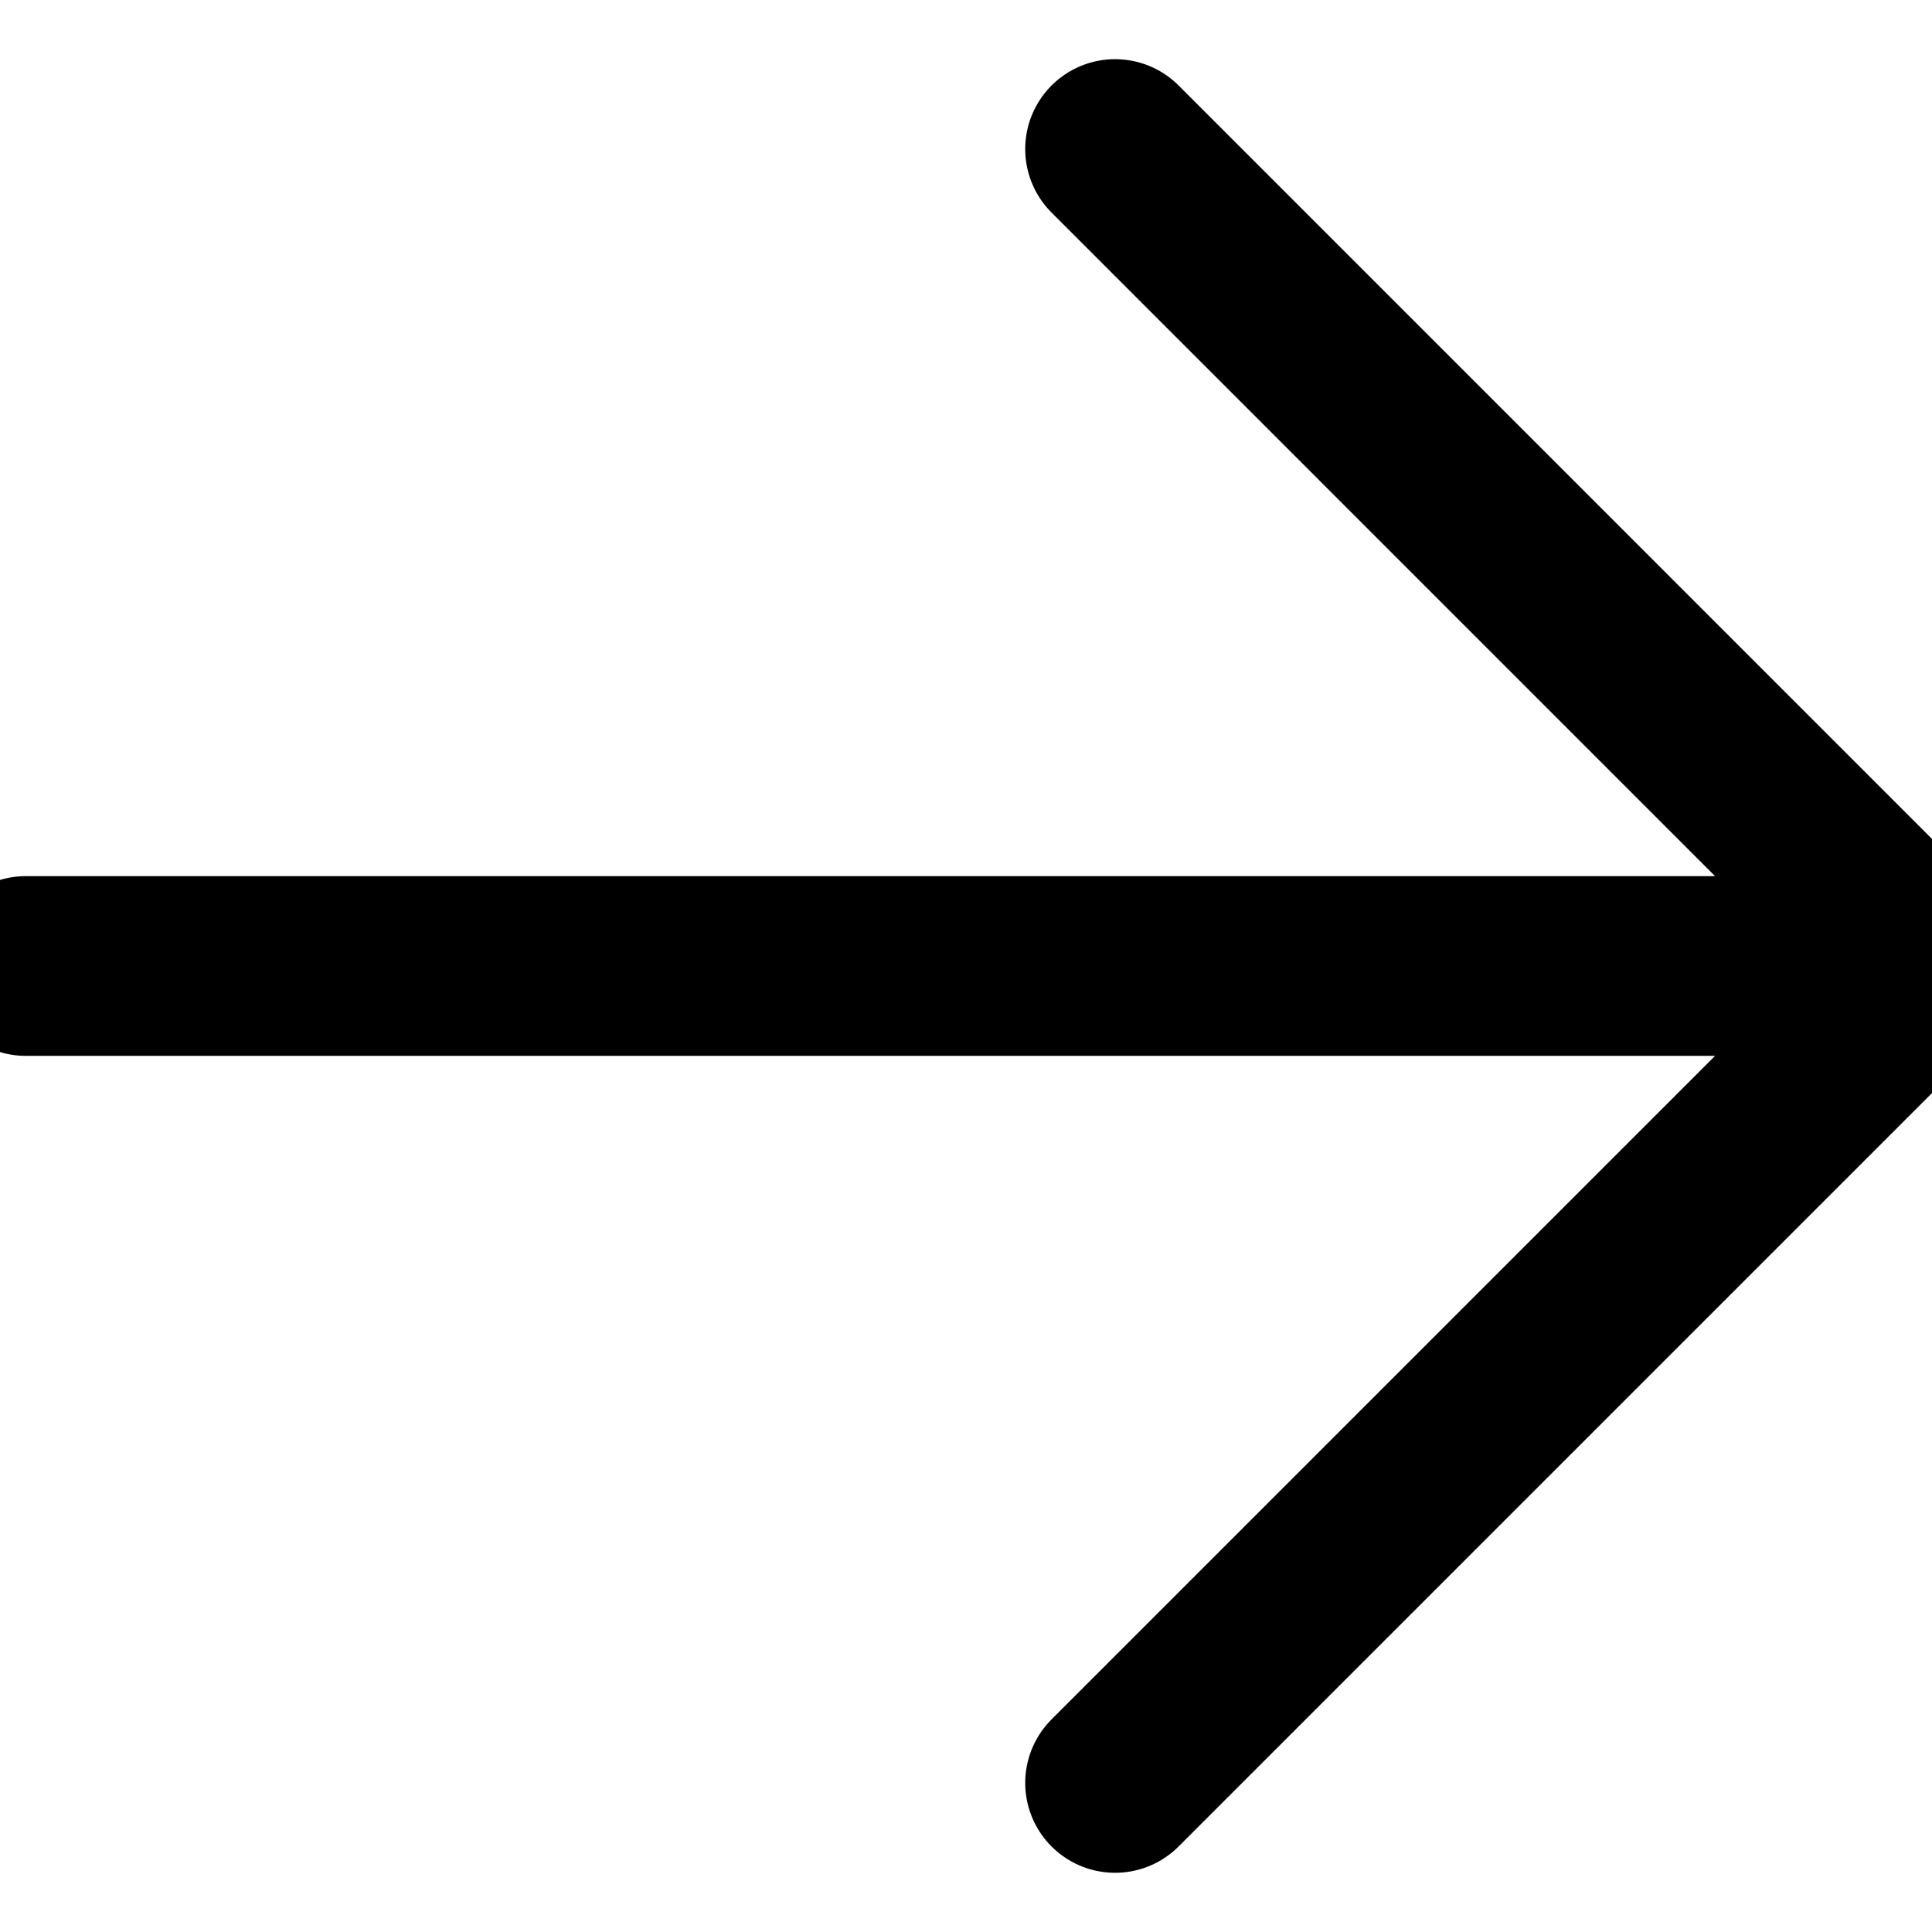
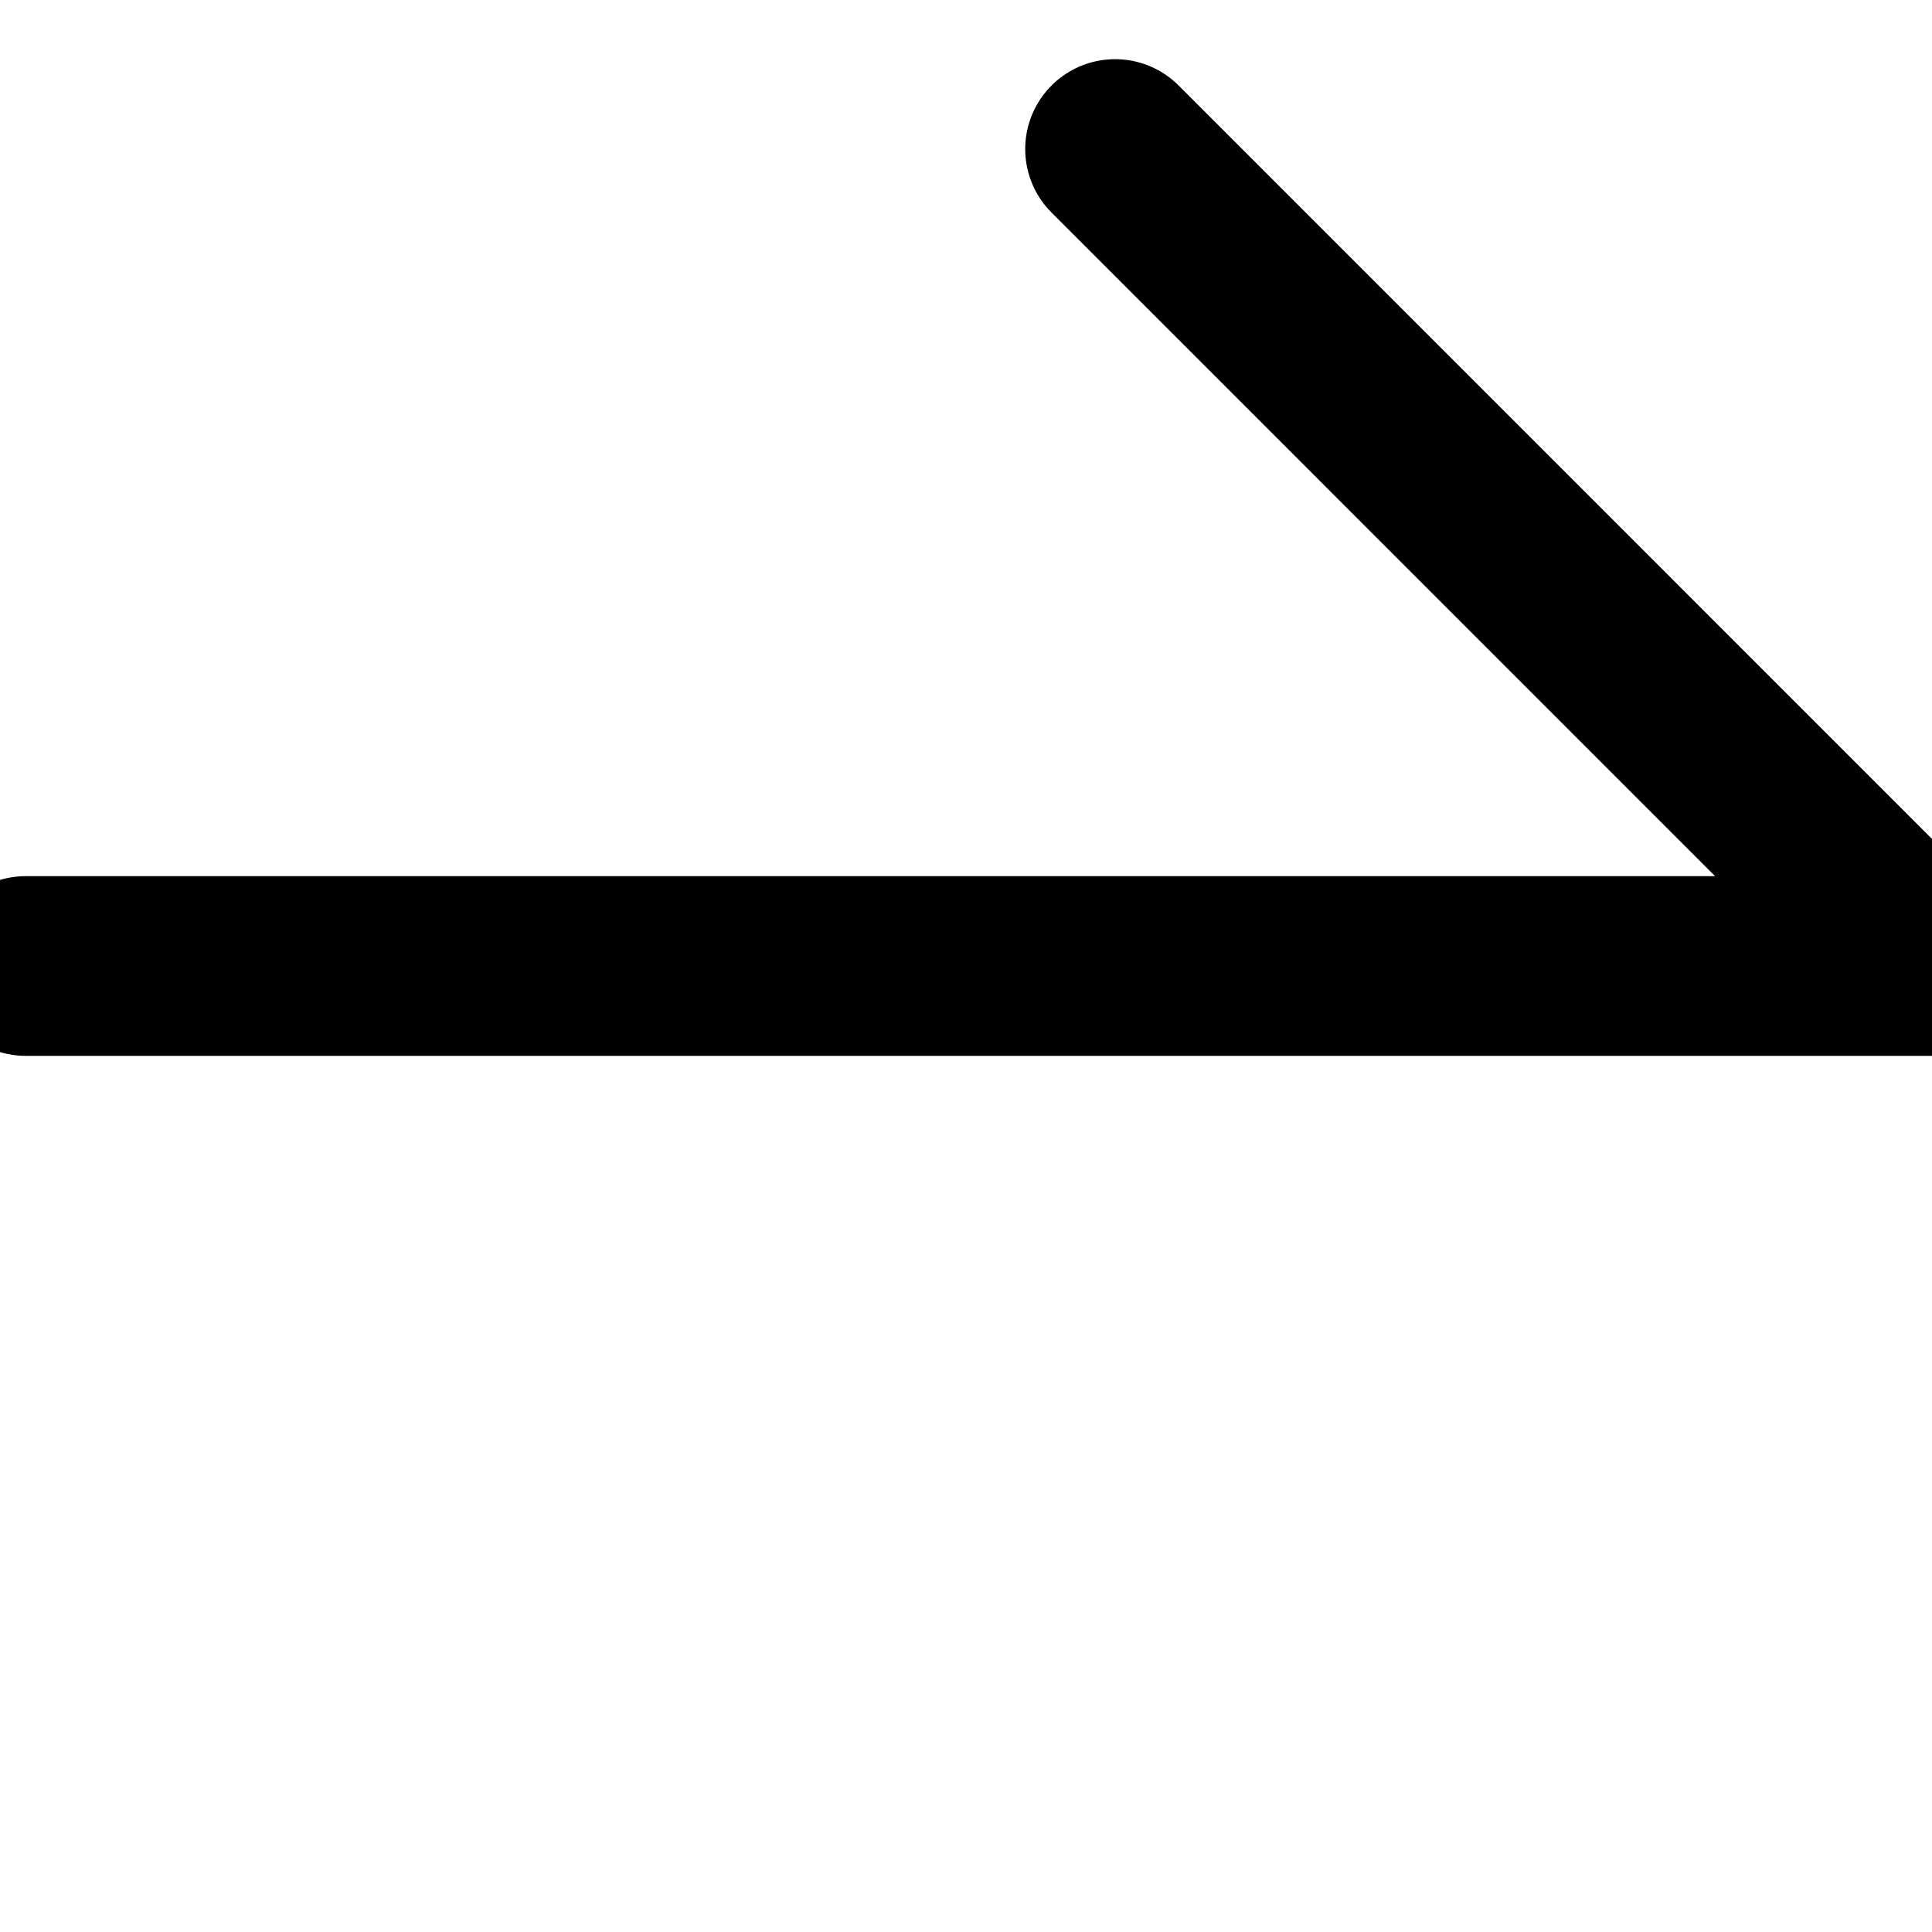
<svg xmlns="http://www.w3.org/2000/svg" width="43" height="43" viewBox="0 0 43 43" fill="none">
-   <path d="M43 21.5L0.574 21.5M43 21.5L24.818 39.682M43 21.5L24.818 3.317" stroke="black" stroke-width="4" stroke-linecap="round" />
+   <path d="M43 21.5L0.574 21.5M43 21.5M43 21.5L24.818 3.317" stroke="black" stroke-width="4" stroke-linecap="round" />
</svg>